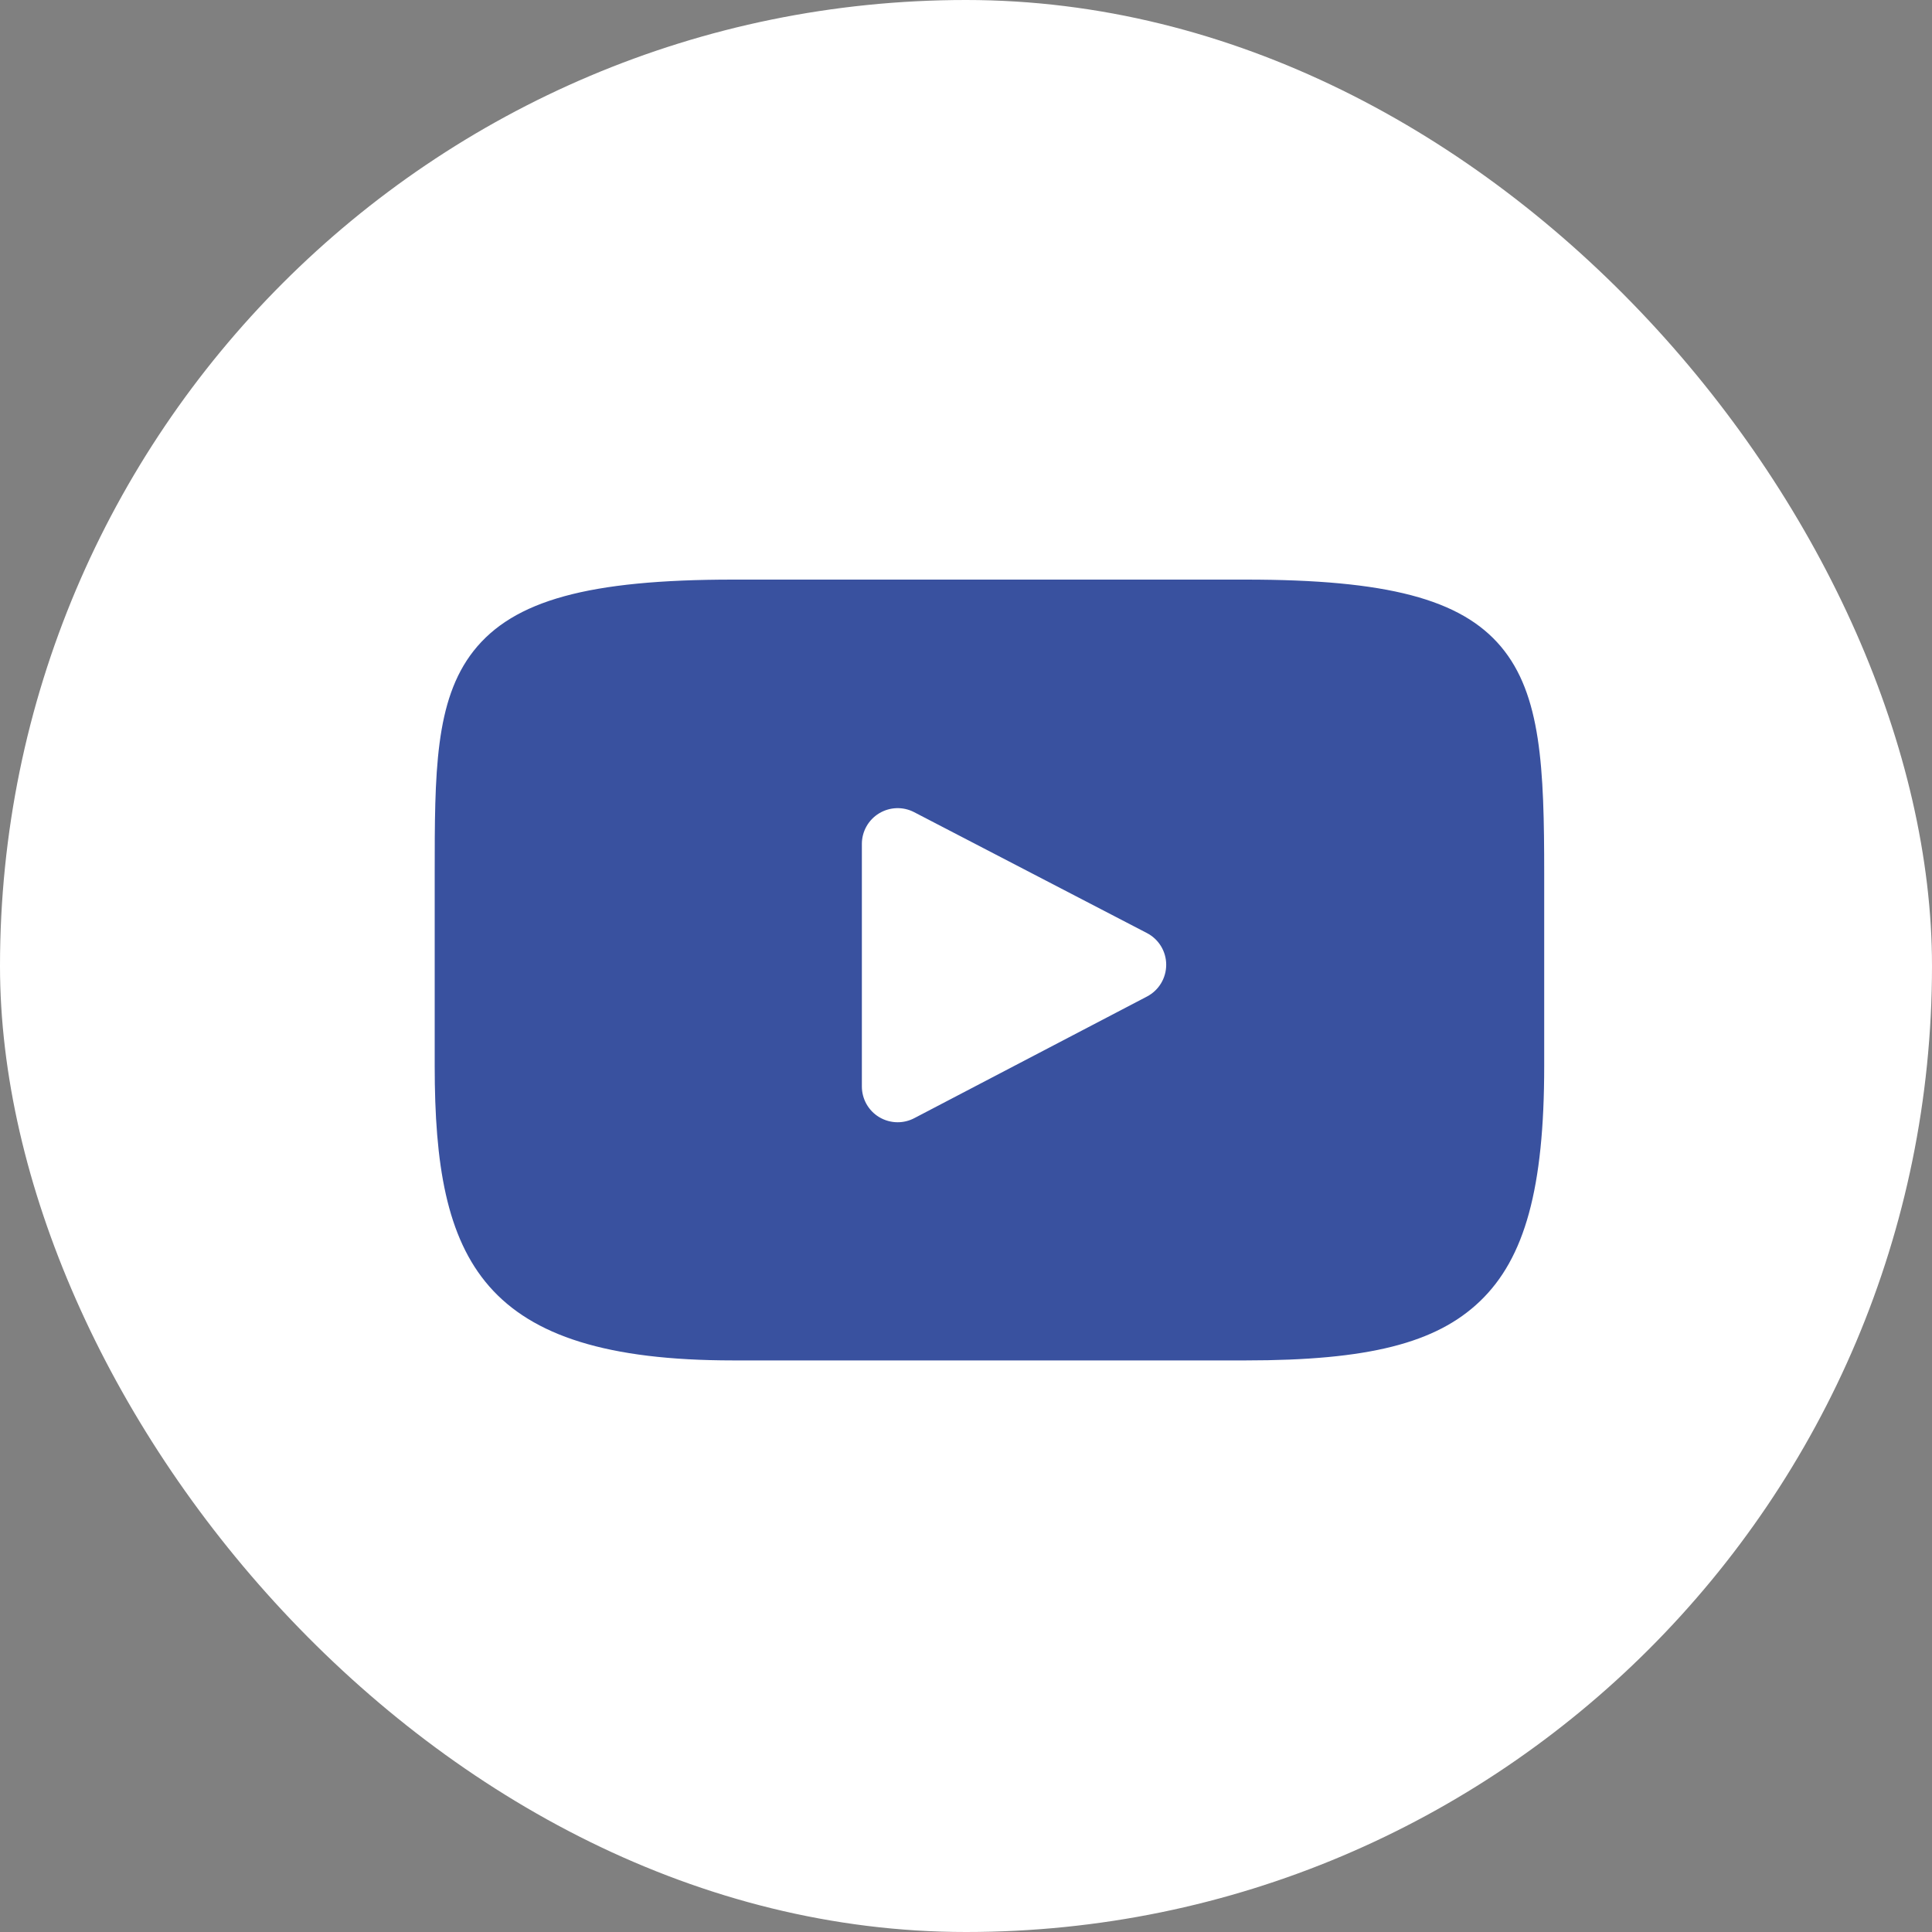
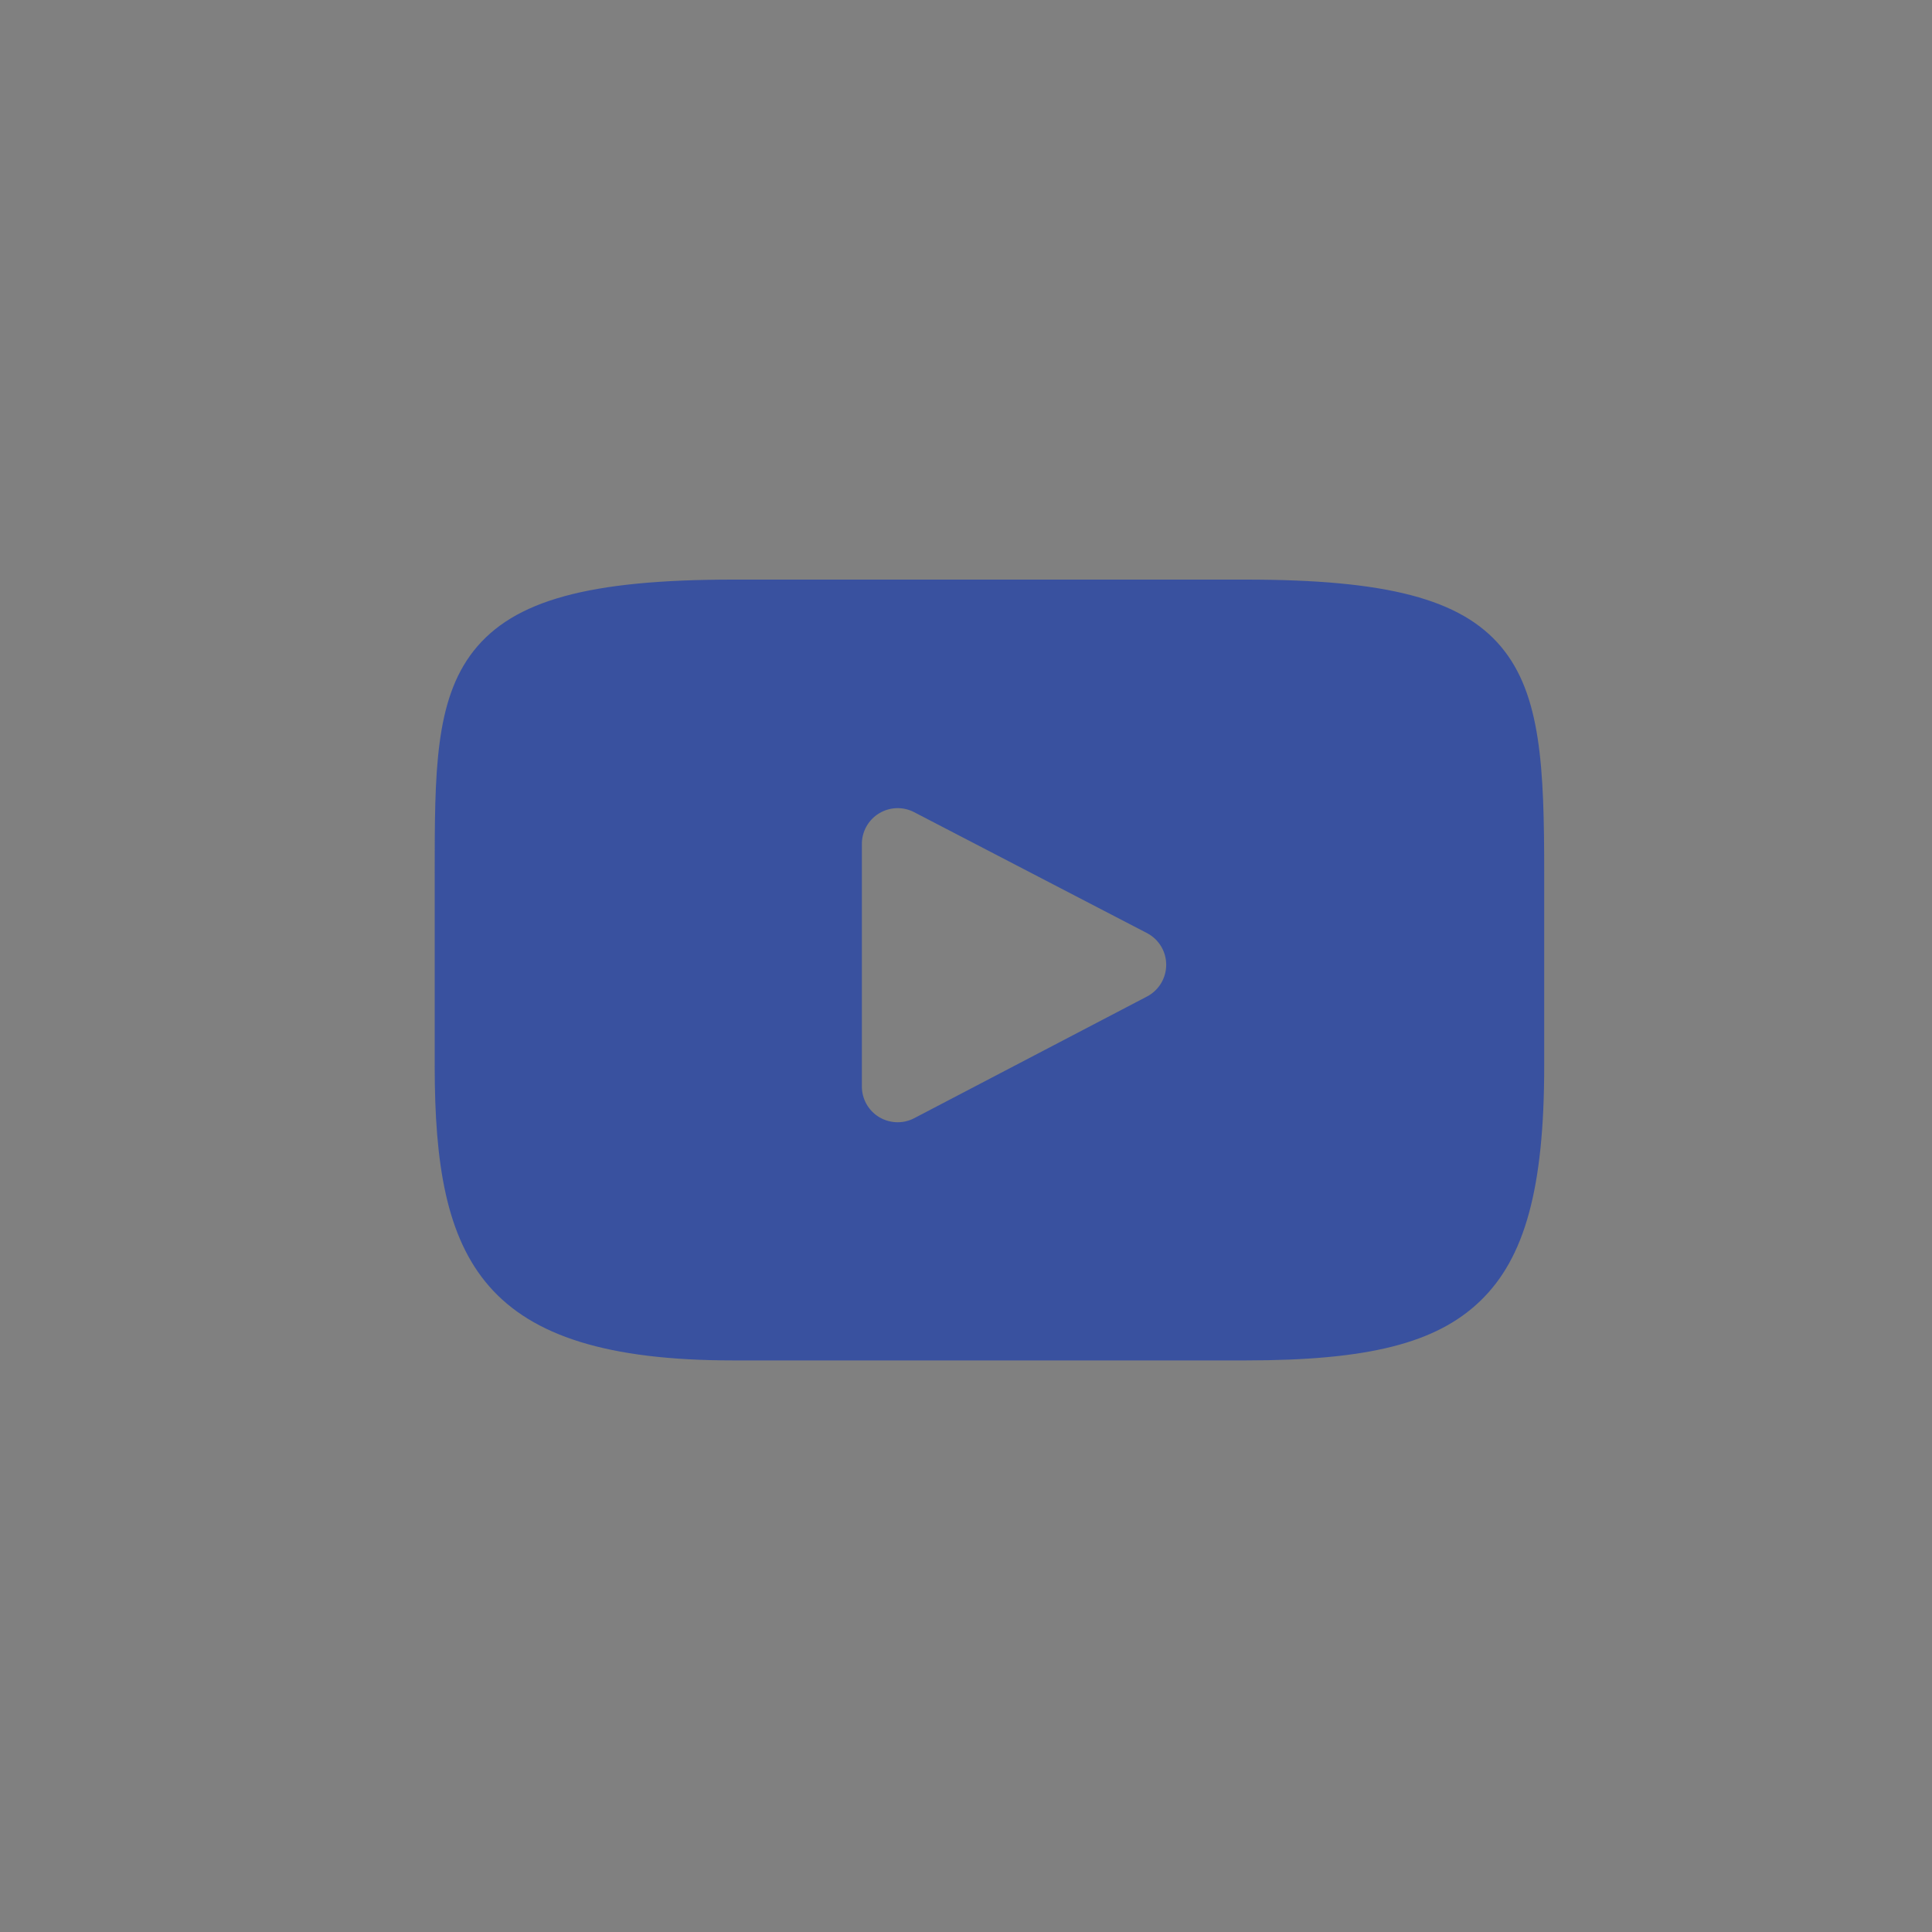
<svg xmlns="http://www.w3.org/2000/svg" width="40" height="40" viewBox="0 0 40 40" fill="none">
  <rect x="0" y="0" width="40" height="40" fill="#808080" stroke="none" />
-   <rect width="40" height="40" rx="20" fill="white" />
  <path d="M31.076 13.388C30.246 12.402 28.715 12 25.792 12H15.179C12.188 12 10.632 12.428 9.805 13.477C9 14.501 9 16.008 9 18.095V22.072C9 26.114 9.956 28.166 15.179 28.166H25.792C28.327 28.166 29.732 27.811 30.641 26.941C31.573 26.049 31.971 24.593 31.971 22.072V18.095C31.971 15.894 31.909 14.378 31.076 13.388ZM23.747 20.632L18.928 23.151C18.82 23.207 18.703 23.235 18.585 23.235C18.452 23.235 18.319 23.199 18.201 23.128C17.979 22.994 17.844 22.753 17.844 22.494V17.473C17.844 17.214 17.979 16.974 18.2 16.84C18.422 16.705 18.697 16.696 18.926 16.815L23.746 19.318C23.991 19.445 24.145 19.698 24.145 19.974C24.145 20.251 23.992 20.504 23.747 20.632Z" fill="#39519F" />
</svg>